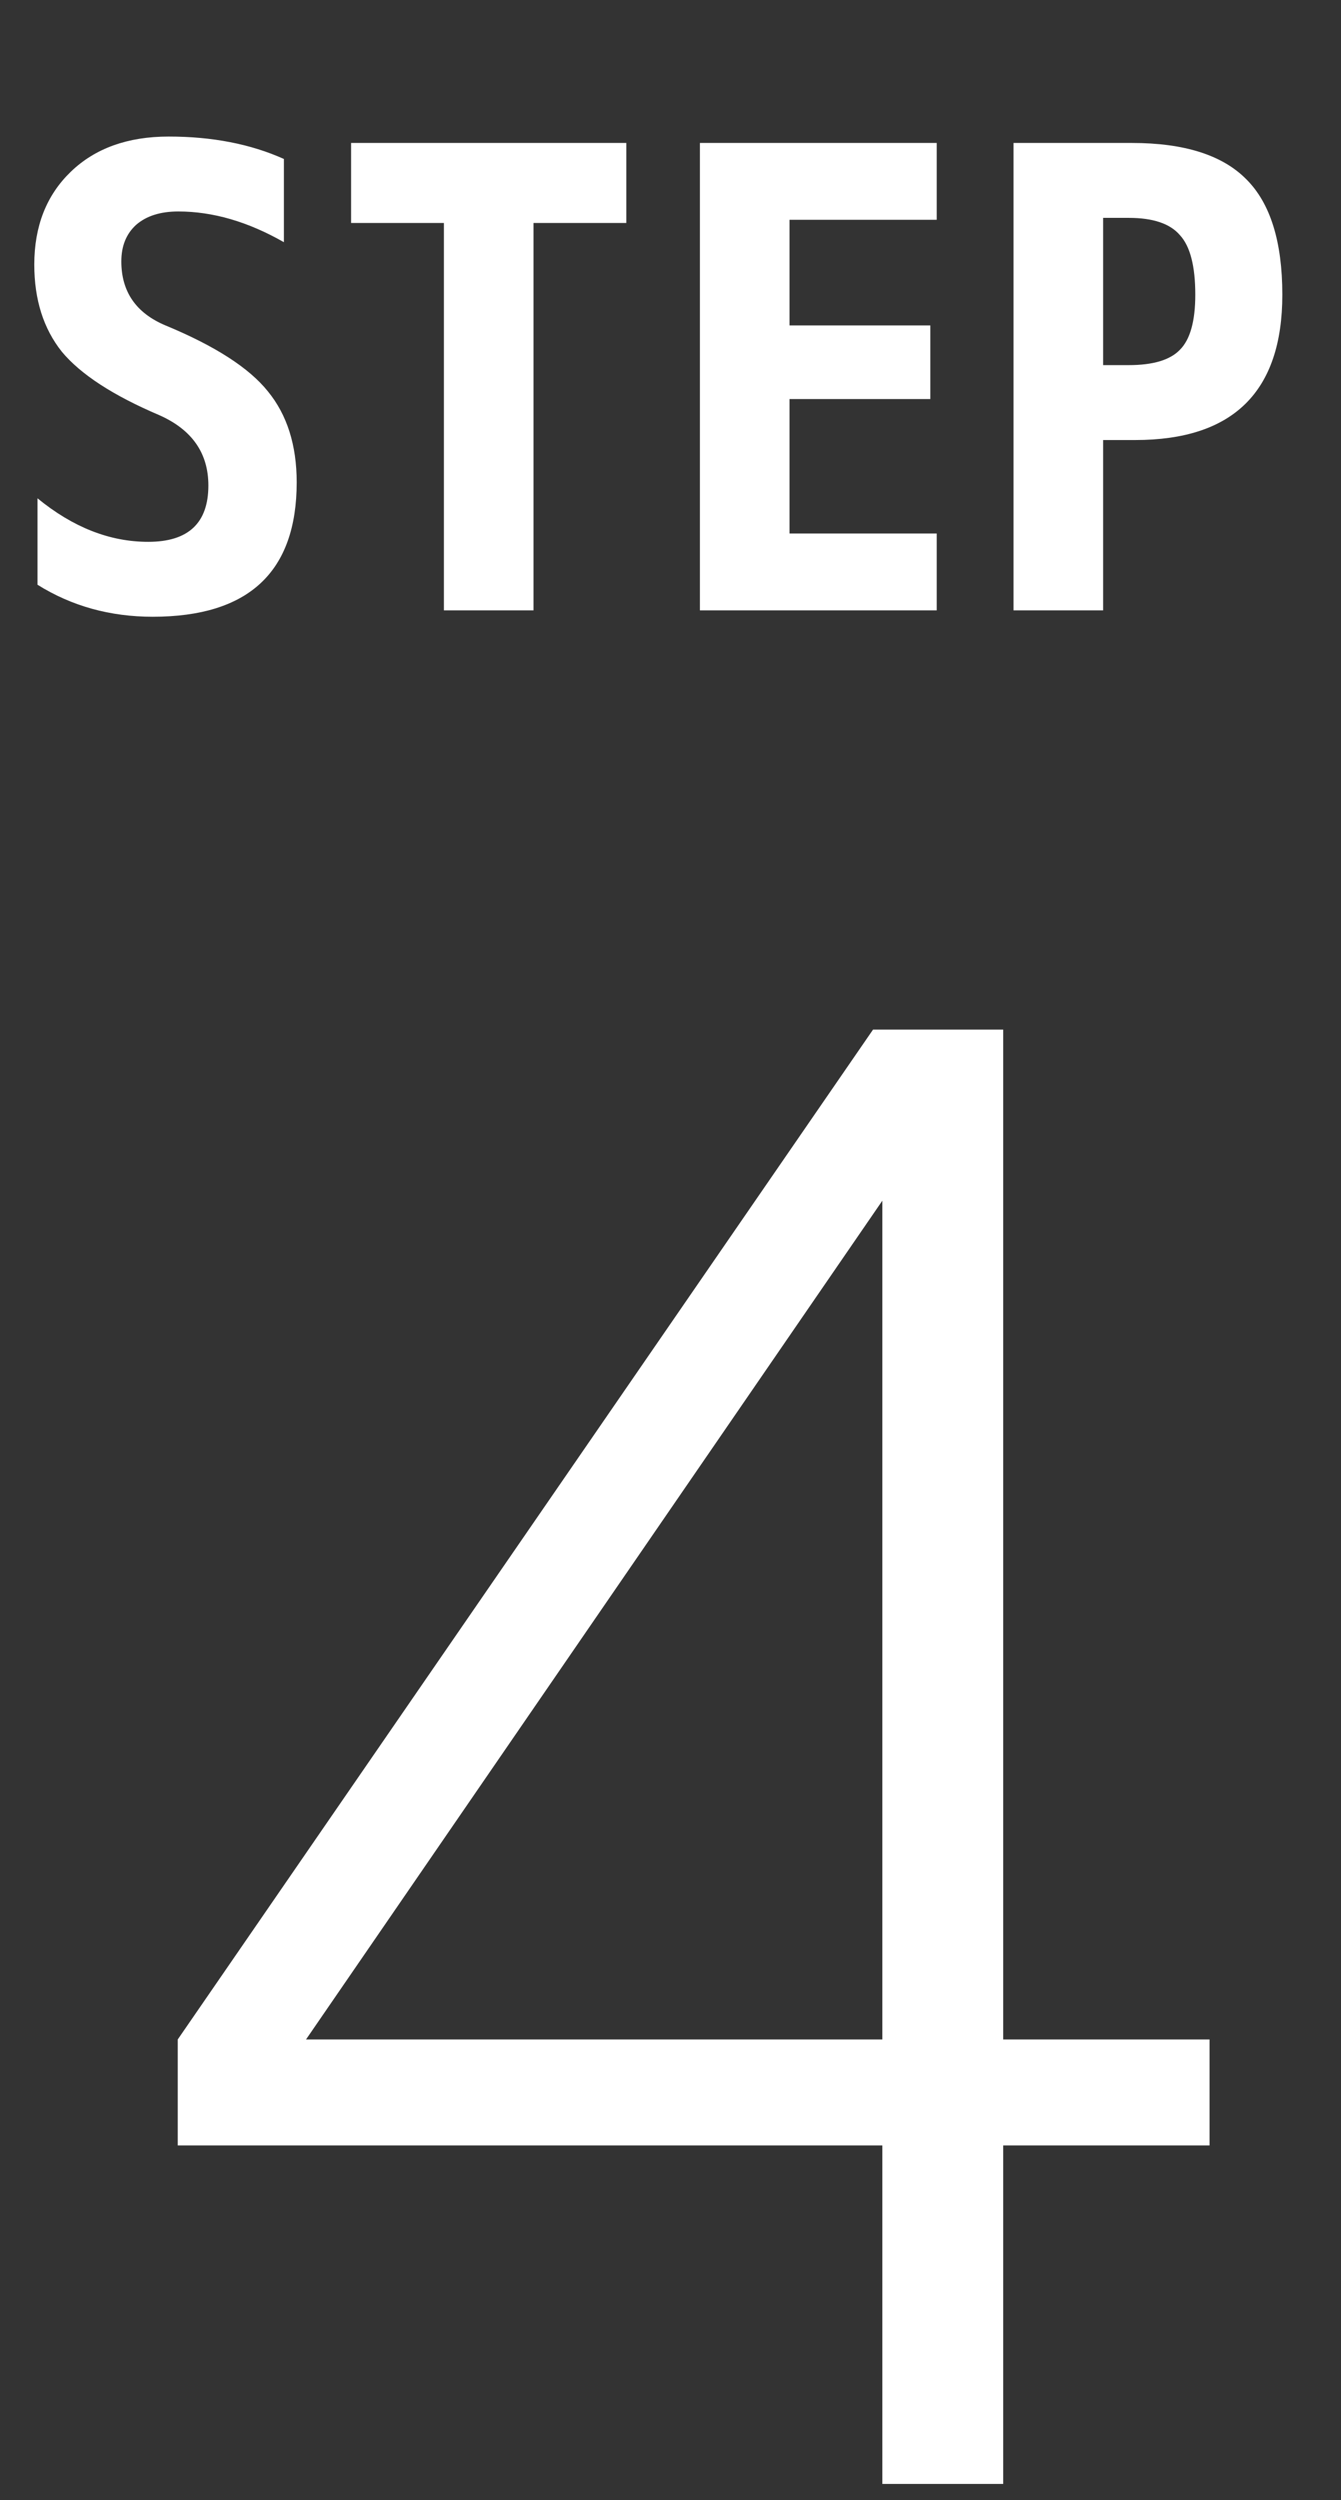
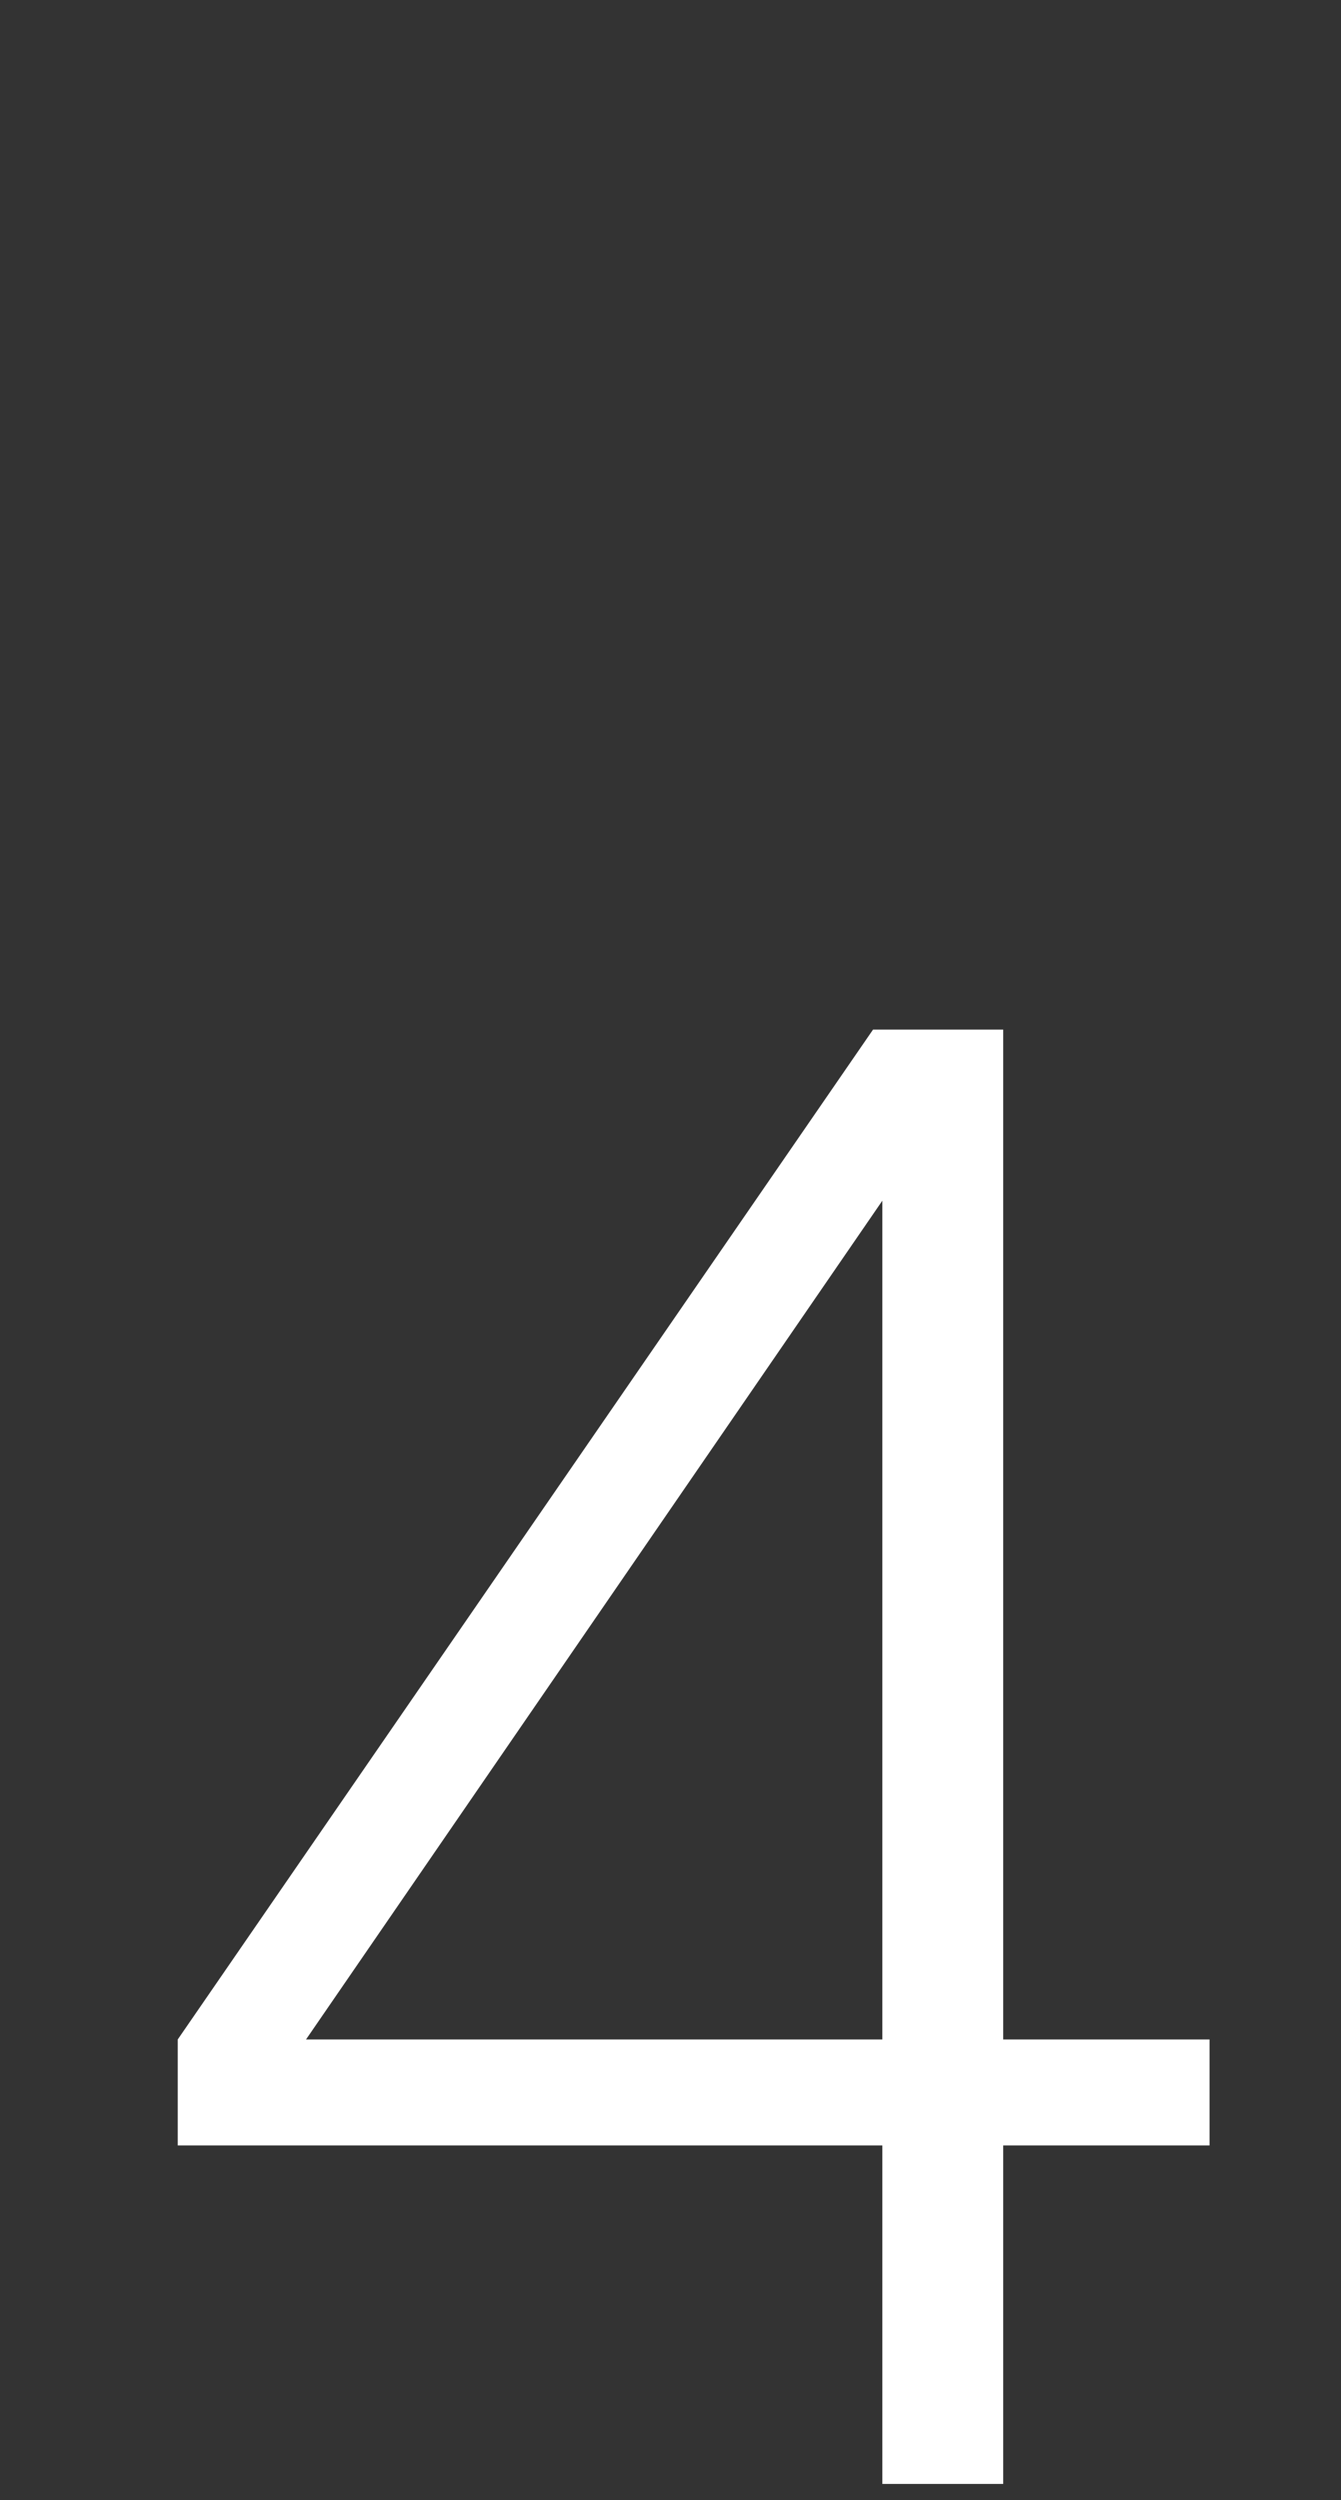
<svg xmlns="http://www.w3.org/2000/svg" width="44" height="82" viewBox="0 0 44 82" fill="none">
  <rect x="0" y="0" width="44" height="82" fill="#333333" stroke="none" />
  <path d="M32.916 81.472H28.951V70.37H5.832V66.893L28.646 33.77H32.916V66.893H39.687V70.37H32.916V81.472ZM28.951 39.382L10.041 66.893H28.951V39.382Z" fill="white" />
-   <path d="M9.315 7.944C8.139 7.272 6.984 6.936 5.85 6.936C5.262 6.936 4.8 7.083 4.464 7.377C4.142 7.671 3.981 8.07 3.981 8.574C3.981 9.568 4.464 10.268 5.43 10.674C7.054 11.346 8.174 12.067 8.79 12.837C9.42 13.607 9.735 14.601 9.735 15.819C9.735 18.759 8.16 20.229 5.01 20.229C3.61 20.229 2.35 19.879 1.23 19.179V16.344C2.392 17.296 3.603 17.772 4.863 17.772C6.179 17.772 6.837 17.156 6.837 15.924C6.837 14.86 6.298 14.09 5.22 13.614C3.708 12.97 2.644 12.277 2.028 11.535C1.426 10.779 1.125 9.827 1.125 8.679C1.125 7.419 1.524 6.404 2.322 5.634C3.12 4.864 4.191 4.479 5.535 4.479C6.963 4.479 8.223 4.724 9.315 5.214V7.944ZM17.505 7.314V20.019H14.565V7.314H11.52V4.689H20.55V7.314H17.505ZM25.905 7.209V10.674H30.525V13.089H25.905V17.499H30.735V20.019H22.965V4.689H30.735V7.209H25.905ZM36.195 14.433V20.019H33.255V4.689H37.14C38.862 4.689 40.115 5.088 40.899 5.886C41.683 6.67 42.075 7.93 42.075 9.666C42.075 12.844 40.465 14.433 37.245 14.433H36.195ZM36.195 11.976H37.035C37.833 11.976 38.393 11.808 38.715 11.472C39.051 11.136 39.219 10.534 39.219 9.666C39.219 8.728 39.051 8.077 38.715 7.713C38.393 7.335 37.833 7.146 37.035 7.146H36.195V11.976Z" fill="white" />
</svg>